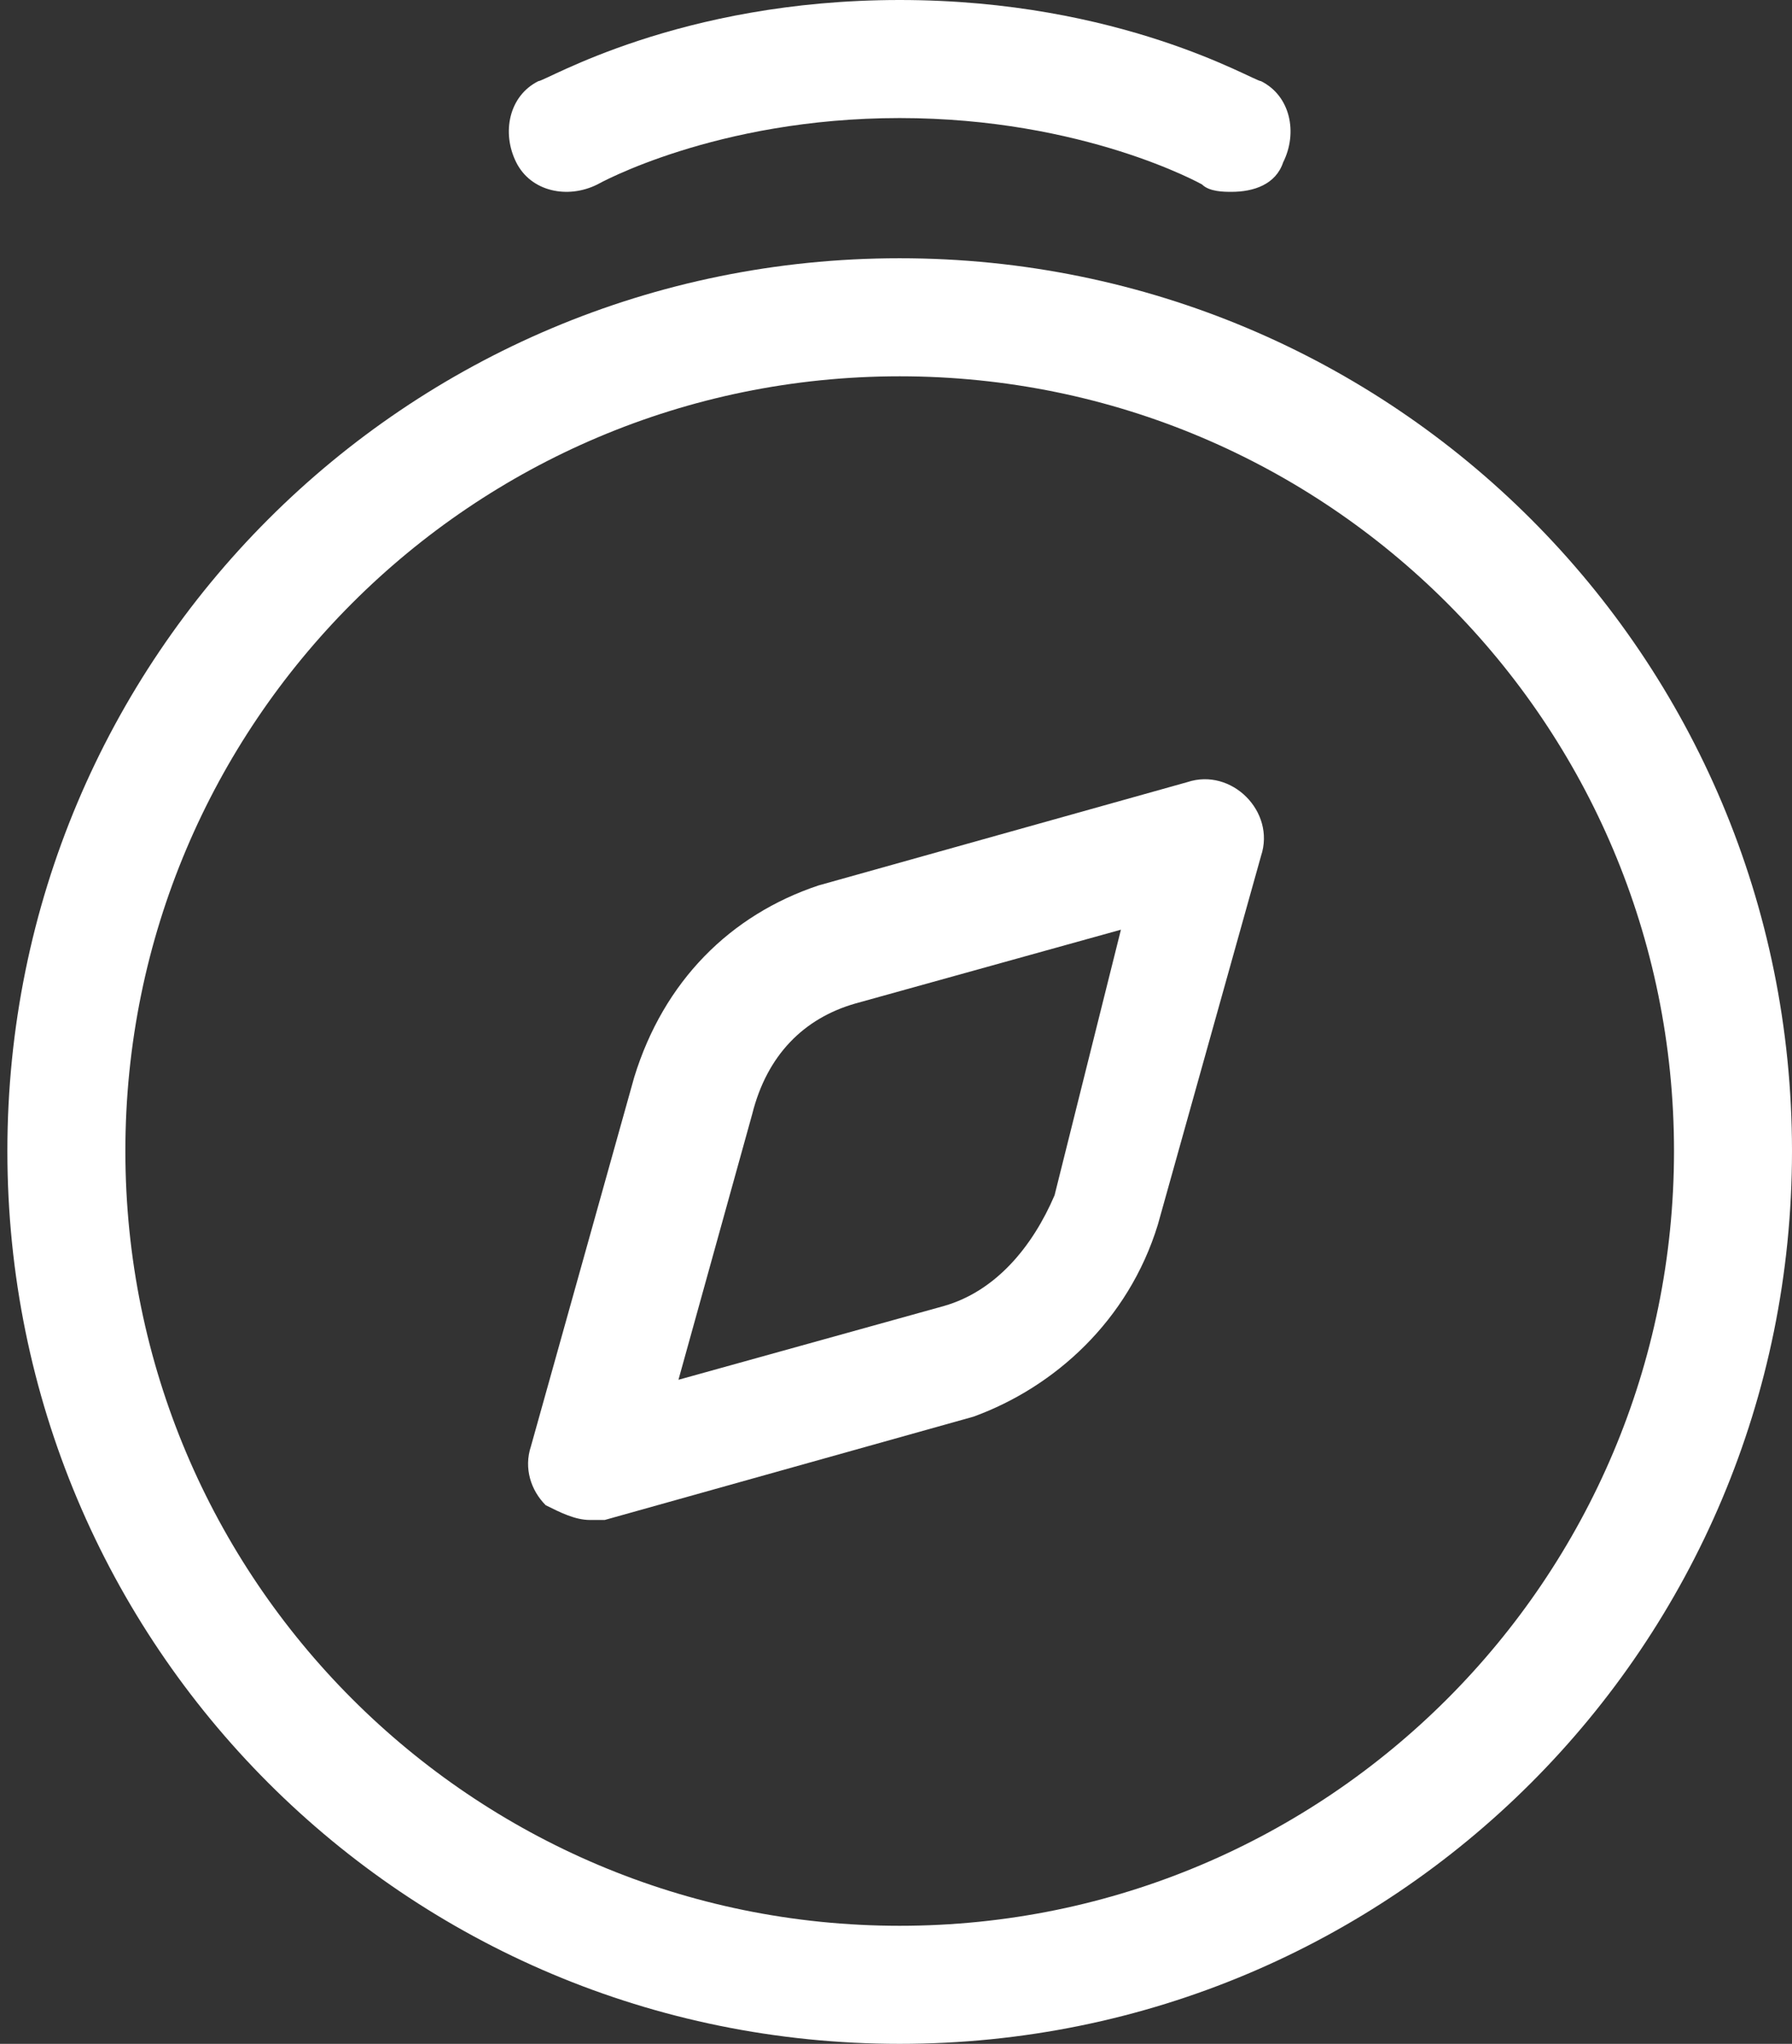
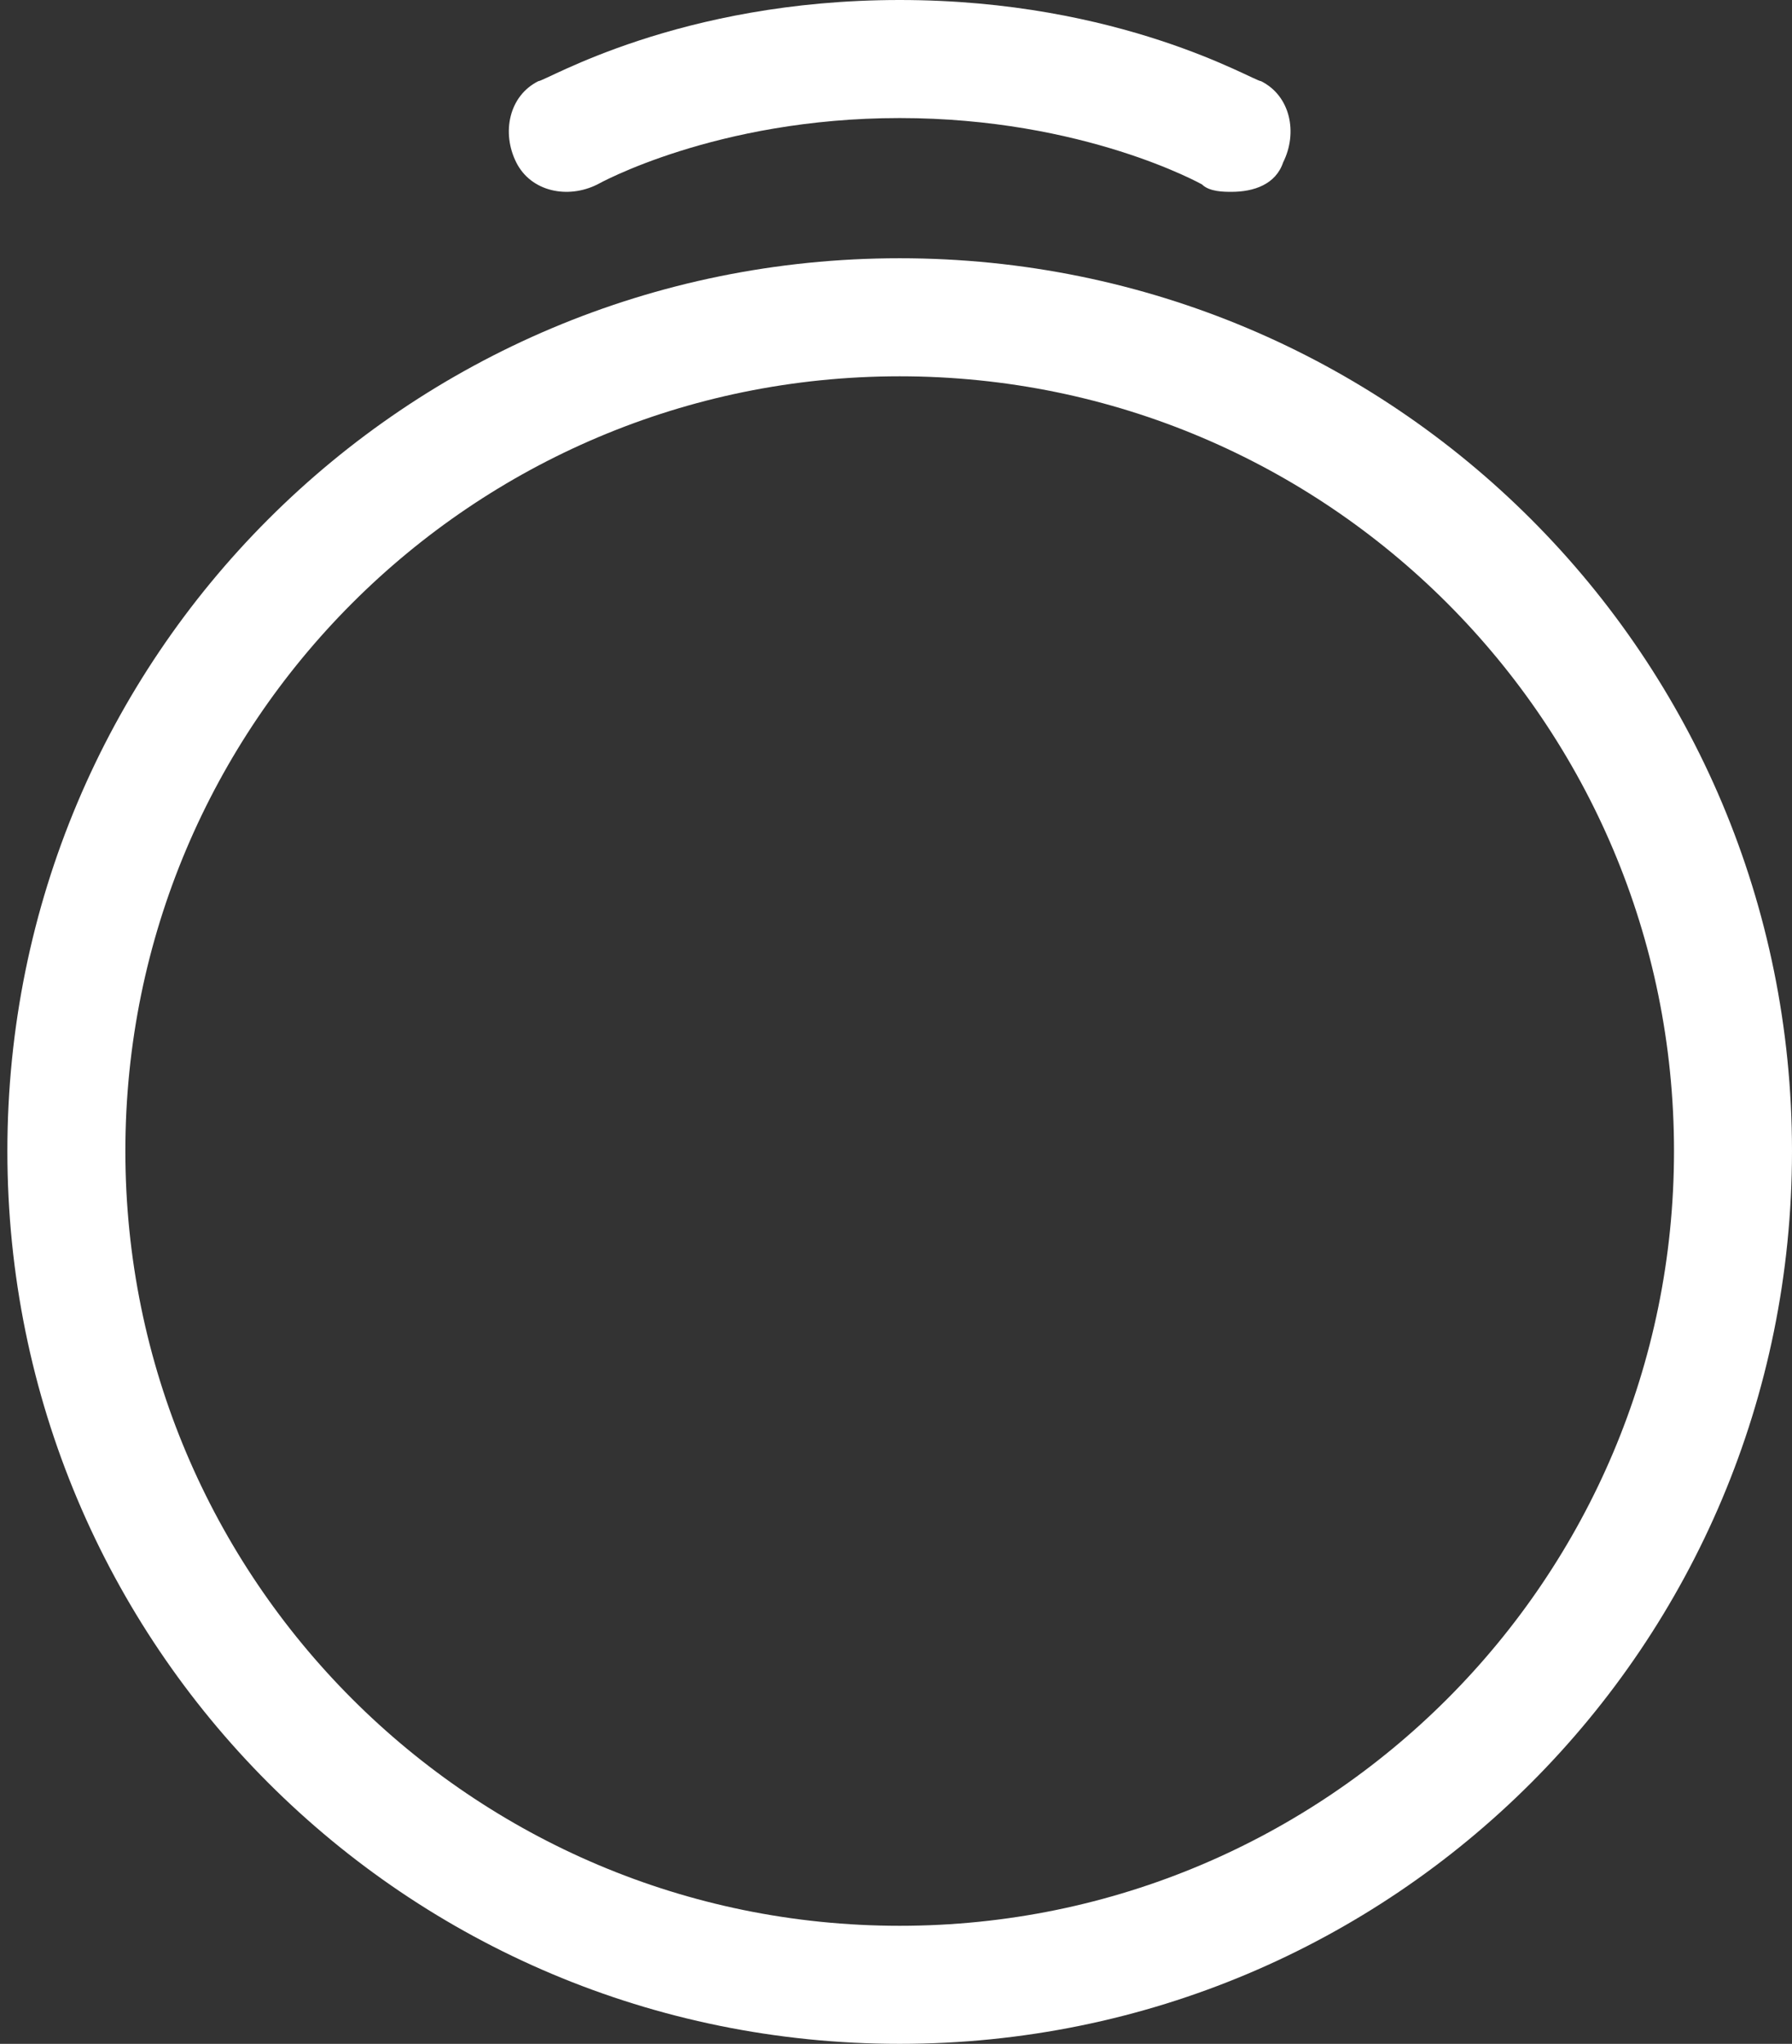
<svg xmlns="http://www.w3.org/2000/svg" version="1.1" id="Layer_1" x="0px" y="0px" viewBox="0 0 24.3 27.7" style="enable-background:new 0 0 24.3 27.7;" xml:space="preserve">
  <rect x="0" y="0" width="24.3" height="27.7" fill="#333333" stroke="none" />
  <style type="text/css">
	.st0{fill:#FFFFFF;}
</style>
  <g>
    <g>
      <path class="st0" d="M12.2,27.7c-6.7,0-12.1-5.4-12.1-12.1S5.5,3.5,12.2,3.5s12.1,5.4,12.1,12.1S18.9,27.7,12.2,27.7z M12.2,5.1    C6.4,5.1,1.7,9.8,1.7,15.6s4.7,10.5,10.5,10.5s10.5-4.7,10.5-10.5S18,5.1,12.2,5.1z" />
    </g>
    <g>
-       <path class="st0" d="M8,20.6c-0.2,0-0.4-0.1-0.6-0.2c-0.2-0.2-0.3-0.5-0.2-0.8l1.4-5c0.4-1.3,1.3-2.2,2.5-2.6l5-1.4    c0.3-0.1,0.6,0,0.8,0.2s0.3,0.5,0.2,0.8l-1.4,5c-0.4,1.3-1.4,2.2-2.5,2.6l0,0l-5,1.4C8.2,20.6,8.1,20.6,8,20.6z M15.2,12.6l-3.6,1    c-0.7,0.2-1.2,0.7-1.4,1.5l-1,3.6l3.6-1c0.7-0.2,1.2-0.8,1.5-1.5L15.2,12.6z M13,18.4L13,18.4L13,18.4z" />
-     </g>
+       </g>
    <g>
      <path class="st0" d="M16.7,2.6c-0.1,0-0.3,0-0.4-0.1c0,0-1.6-0.9-4.1-0.9S8.1,2.5,8.1,2.5C7.7,2.7,7.2,2.6,7,2.2S6.9,1.3,7.3,1.1    C7.4,1.1,9.2,0,12.2,0s4.8,1.1,4.9,1.1c0.4,0.2,0.5,0.7,0.3,1.1C17.3,2.5,17,2.6,16.7,2.6z" />
    </g>
  </g>
</svg>